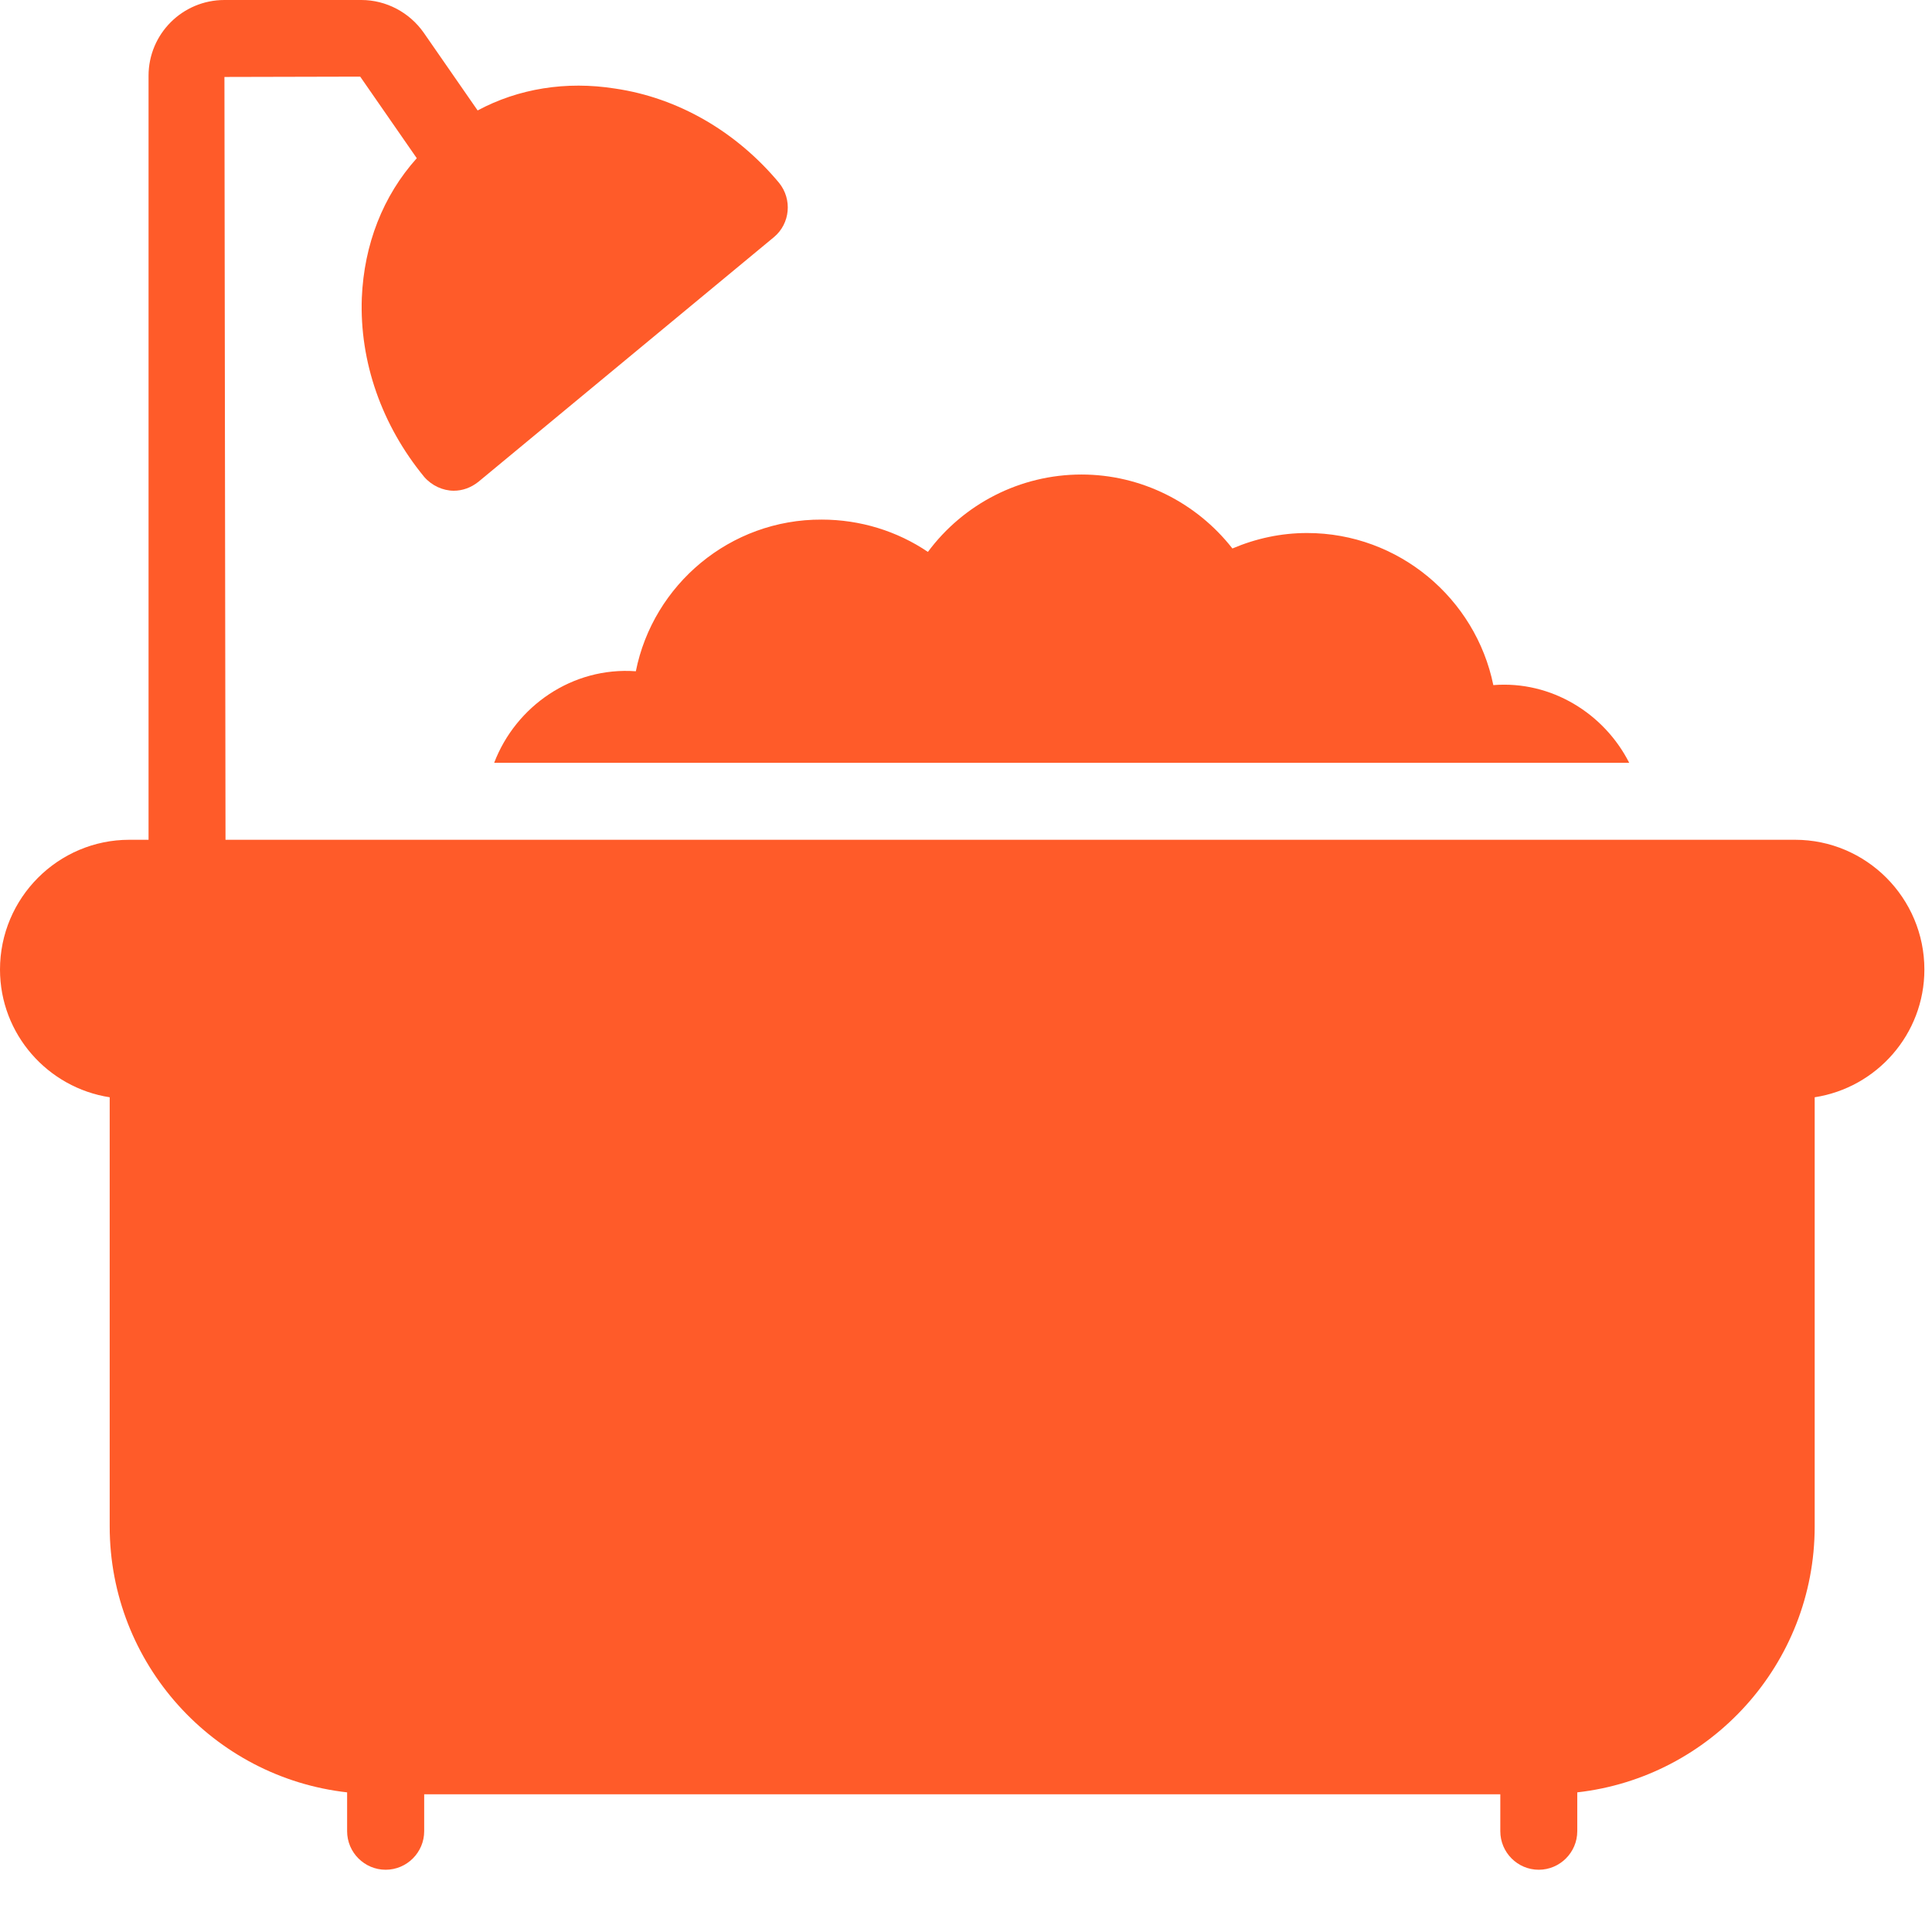
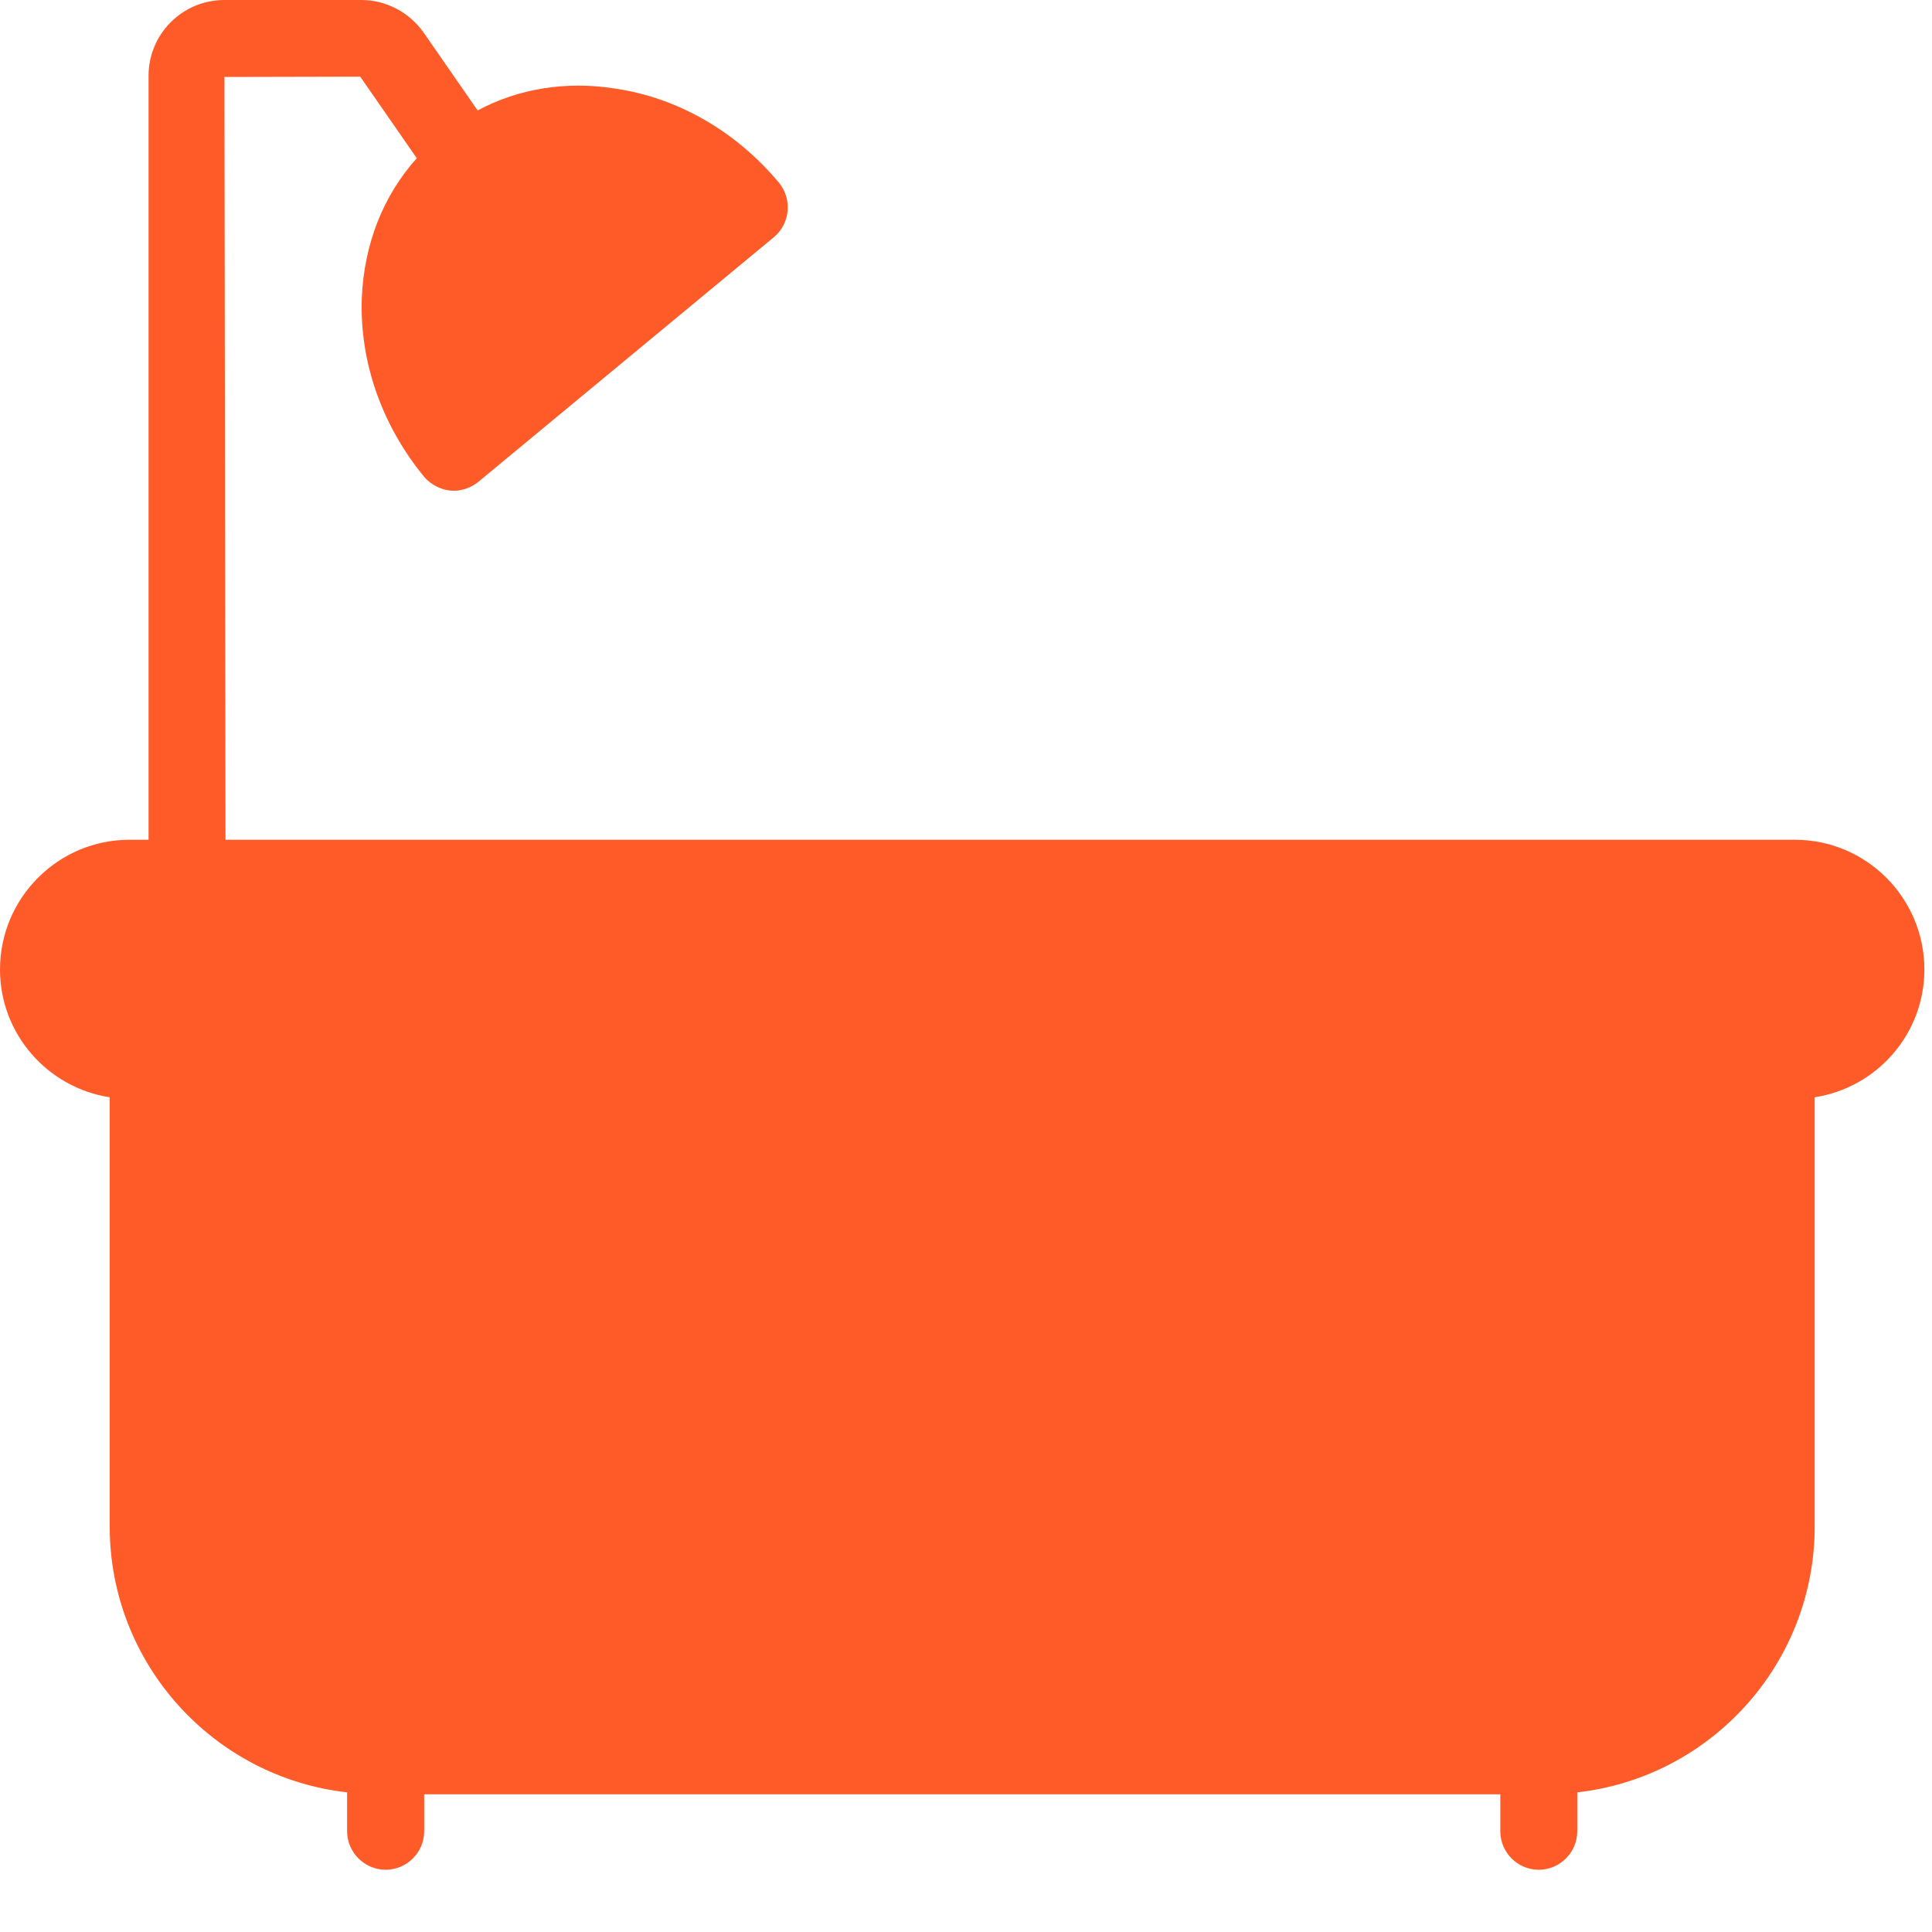
<svg xmlns="http://www.w3.org/2000/svg" width="18" height="18" viewBox="0 0 18 18" fill="none">
-   <path d="M5.924 6.254C5.332 6.211 4.805 6.58 4.604 7.107H15.179C14.946 6.648 14.454 6.34 13.913 6.383C13.748 5.576 13.031 4.966 12.178 4.966C11.934 4.966 11.701 5.017 11.482 5.11C11.148 4.683 10.632 4.421 10.076 4.421C9.502 4.421 8.975 4.697 8.645 5.142C8.359 4.948 8.014 4.841 7.656 4.841C6.802 4.837 6.085 5.447 5.924 6.254Z" fill="#FF5B29" />
  <path d="M16.724 7.824H2.101L2.091 0.717L3.356 0.714L3.883 1.474C3.568 1.825 3.392 2.277 3.371 2.775C3.349 3.371 3.557 3.962 3.952 4.443C4.023 4.525 4.127 4.572 4.228 4.572C4.31 4.572 4.389 4.543 4.457 4.489L7.211 2.209C7.362 2.083 7.383 1.857 7.258 1.703C6.86 1.226 6.318 0.911 5.73 0.825C5.275 0.753 4.83 0.825 4.45 1.029L3.948 0.305C3.815 0.115 3.597 0 3.367 0H2.091C1.7 0 1.384 0.316 1.384 0.706V7.824H1.205C0.541 7.824 0 8.366 0 9.033C0 9.635 0.445 10.134 1.022 10.223V14.221C1.022 15.502 1.99 16.559 3.234 16.699V17.061C3.234 17.259 3.396 17.42 3.593 17.42C3.79 17.42 3.952 17.259 3.952 17.061V16.717H13.978V17.061C13.978 17.259 14.139 17.42 14.336 17.42C14.533 17.42 14.695 17.259 14.695 17.061V16.699C15.939 16.559 16.907 15.502 16.907 14.221V10.223C17.485 10.134 17.929 9.635 17.929 9.033C17.929 8.366 17.388 7.824 16.724 7.824Z" fill="#FF5B29" />
</svg>